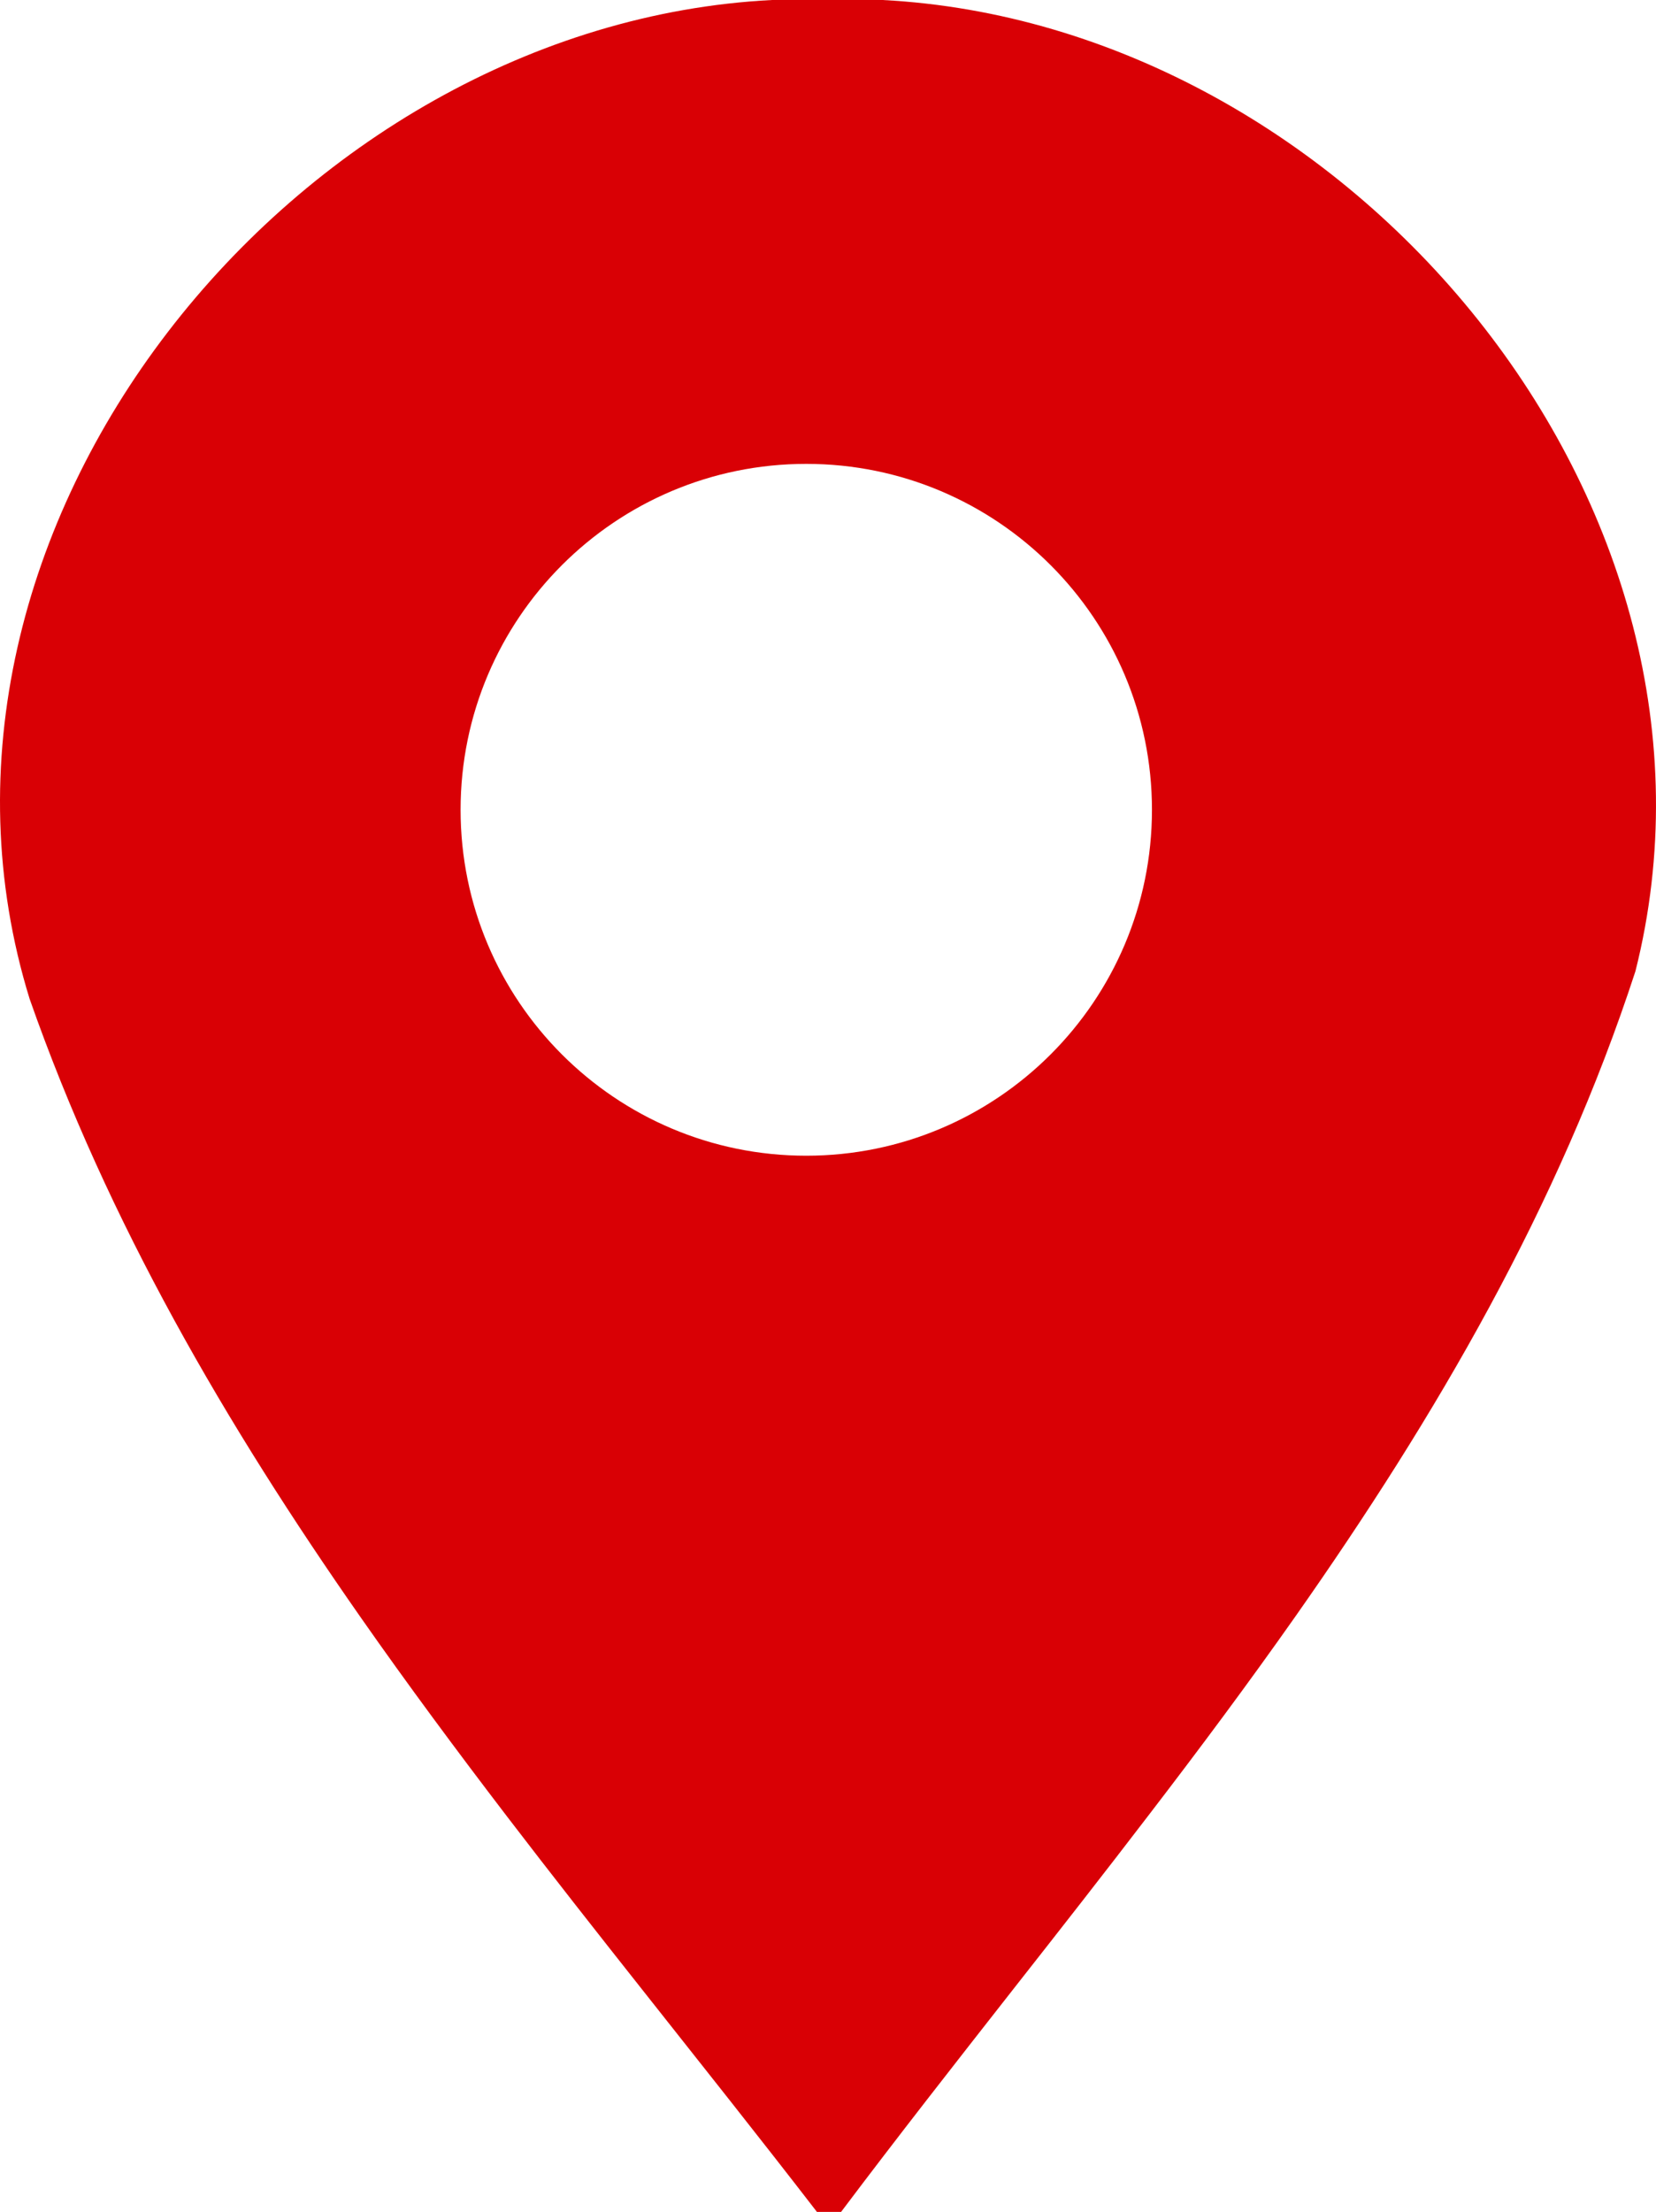
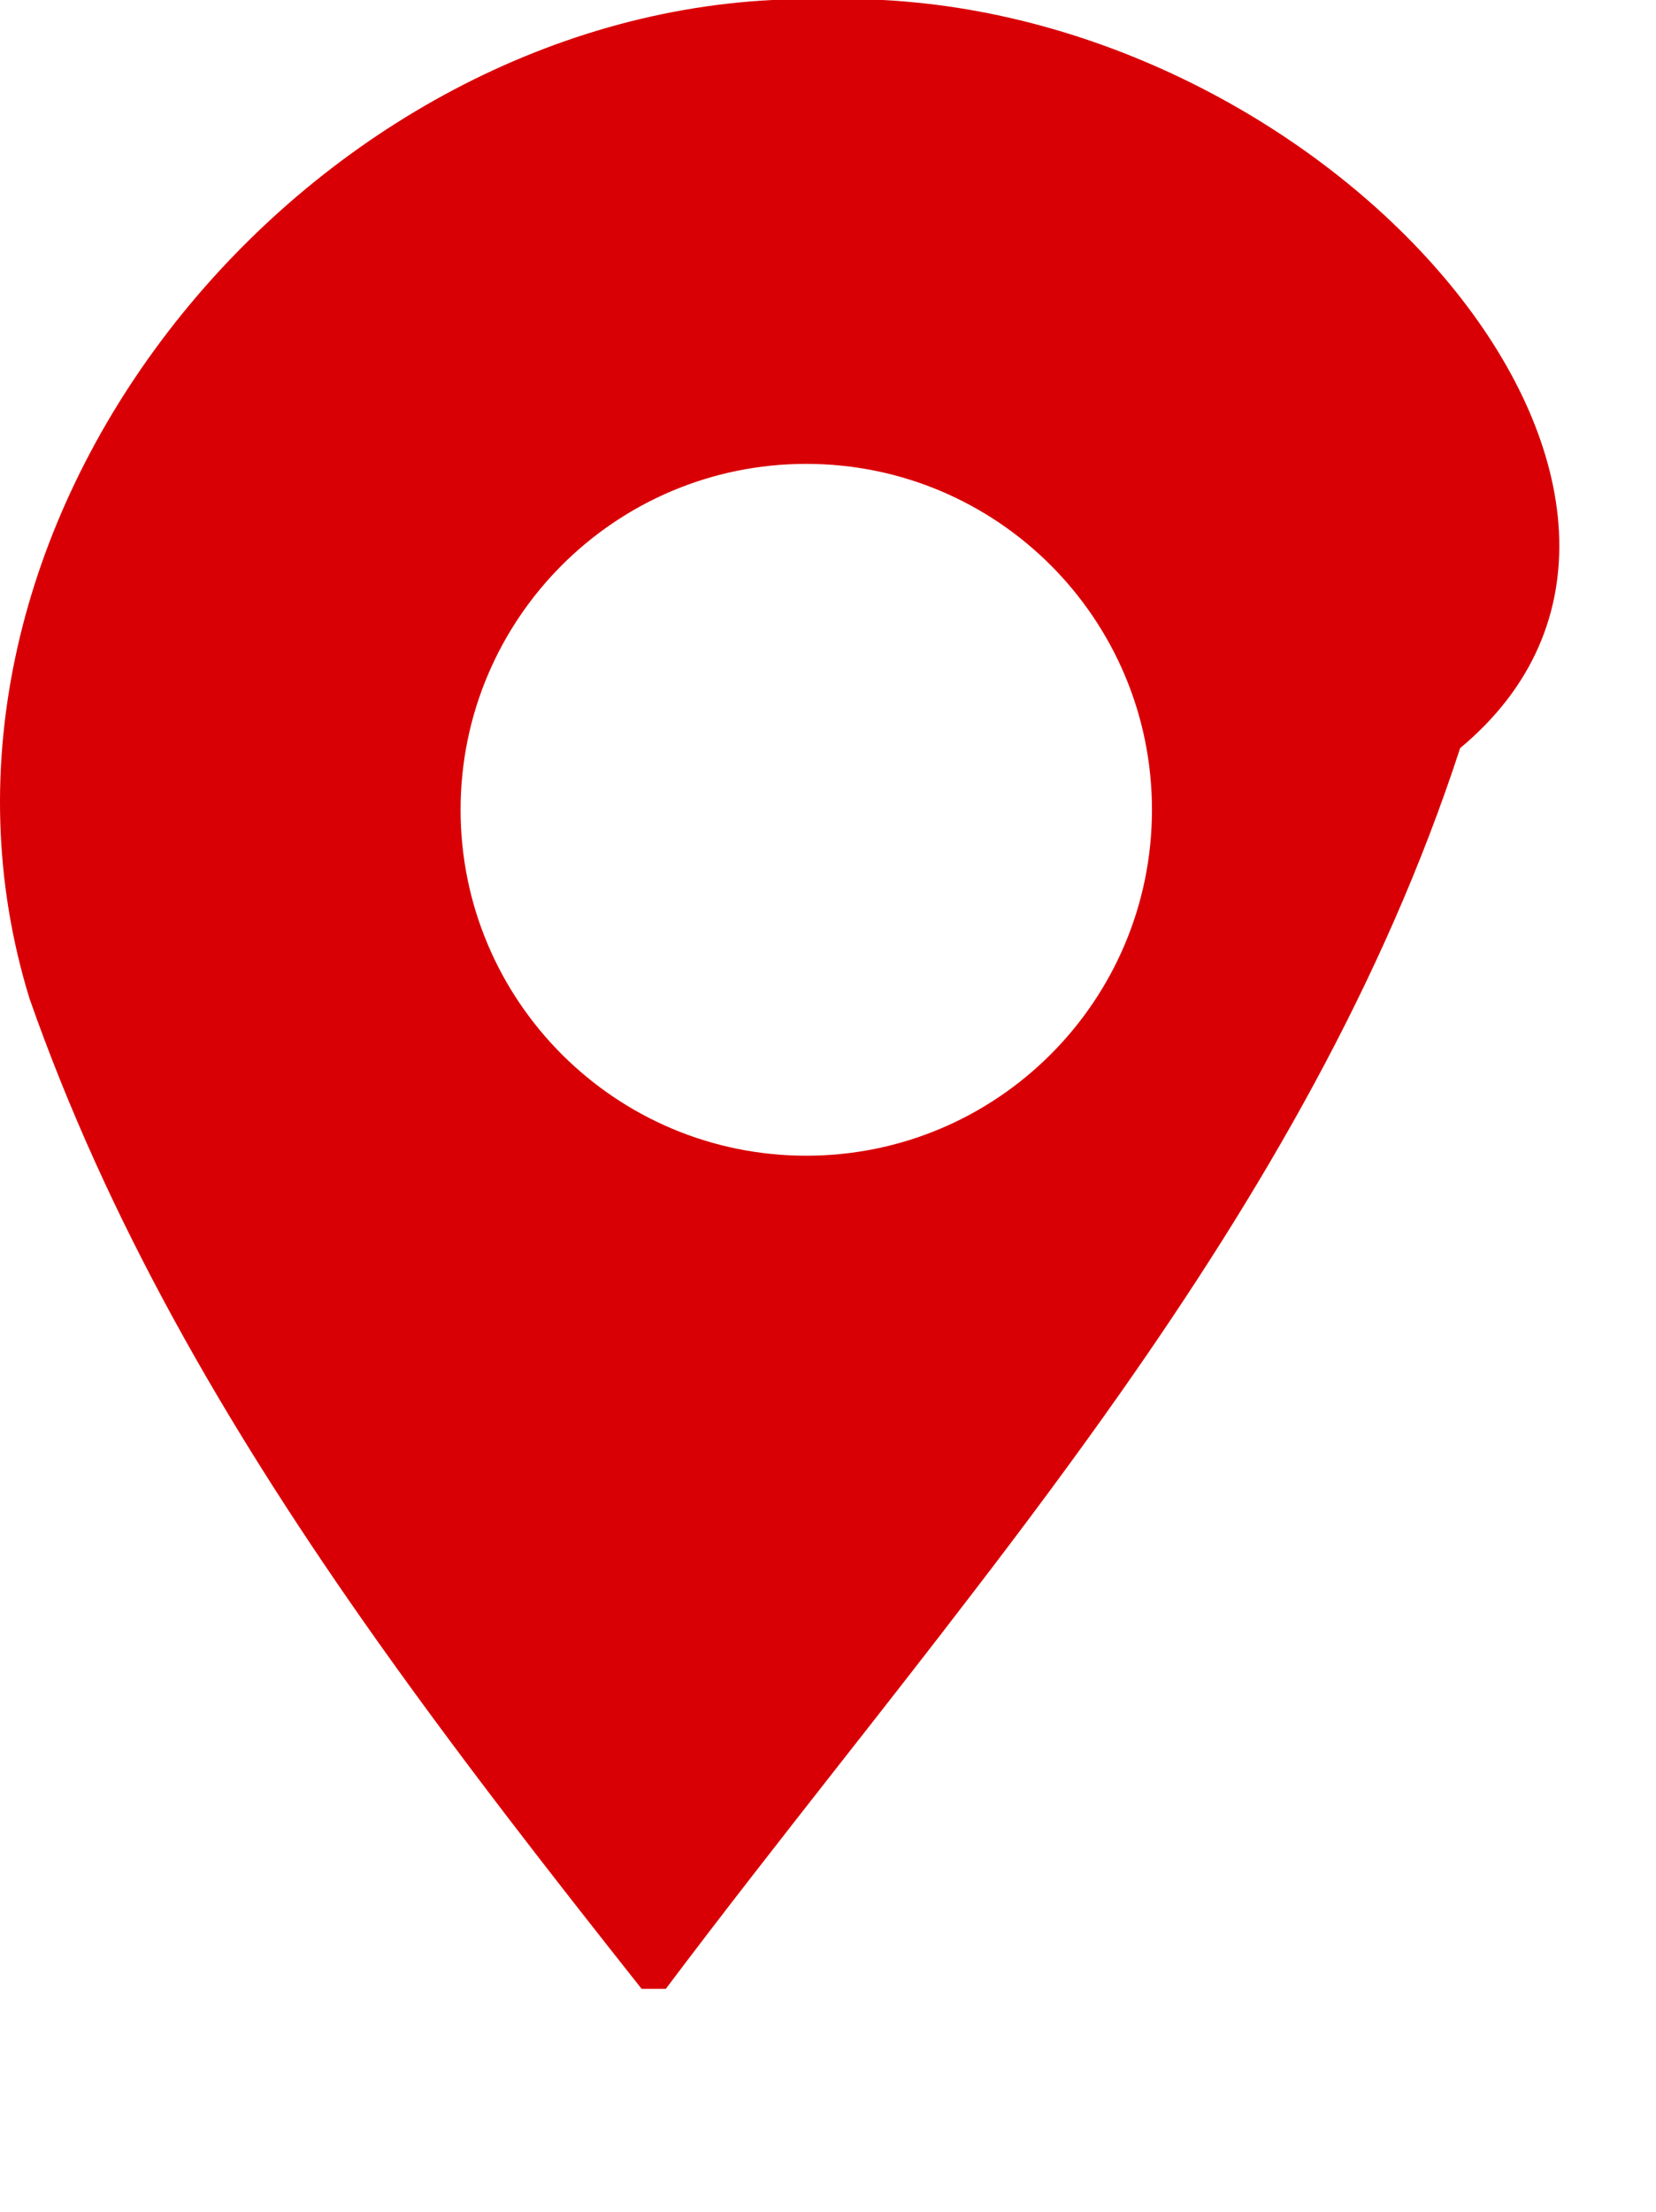
<svg xmlns="http://www.w3.org/2000/svg" version="1.1" x="0px" y="0px" width="86.85px" height="115.921px" viewBox="0 0 86.85 115.921" style="enable-background:new 0 0 86.85 115.921;" xml:space="preserve">
  <style type="text/css">
	.st0{fill:#D90005;}
</style>
  <defs>
</defs>
-   <path class="st0" d="M46.284,0h-5.792C15.498,1.266-6.058,27.712,1.552,52.346c4.115,11.734,10.31,22.329,17.346,32.392  c2.479,3.545,5.064,7.023,7.697,10.466c2.323,3.034,4.688,6.039,7.055,9.029c3.085,3.901,6.18,7.785,9.194,11.689h1.268  c2.974-3.952,6.049-7.871,9.13-11.799c2.363-3.005,4.724-6.019,7.05-9.058c2.62-3.412,5.19-6.859,7.659-10.368  c7.347-10.451,13.798-21.464,17.822-33.801C91.93,26.445,70.74,1.266,46.284,0z M42.284,60.569  c-10.008,0-18.128-8.117-18.128-18.128c0-10.013,8.12-18.13,18.128-18.13c10.011,0,18.131,8.117,18.131,18.13  C60.415,52.452,52.295,60.569,42.284,60.569z" />
+   <path class="st0" d="M46.284,0h-5.792C15.498,1.266-6.058,27.712,1.552,52.346c4.115,11.734,10.31,22.329,17.346,32.392  c2.479,3.545,5.064,7.023,7.697,10.466c2.323,3.034,4.688,6.039,7.055,9.029h1.268  c2.974-3.952,6.049-7.871,9.13-11.799c2.363-3.005,4.724-6.019,7.05-9.058c2.62-3.412,5.19-6.859,7.659-10.368  c7.347-10.451,13.798-21.464,17.822-33.801C91.93,26.445,70.74,1.266,46.284,0z M42.284,60.569  c-10.008,0-18.128-8.117-18.128-18.128c0-10.013,8.12-18.13,18.128-18.13c10.011,0,18.131,8.117,18.131,18.13  C60.415,52.452,52.295,60.569,42.284,60.569z" />
</svg>